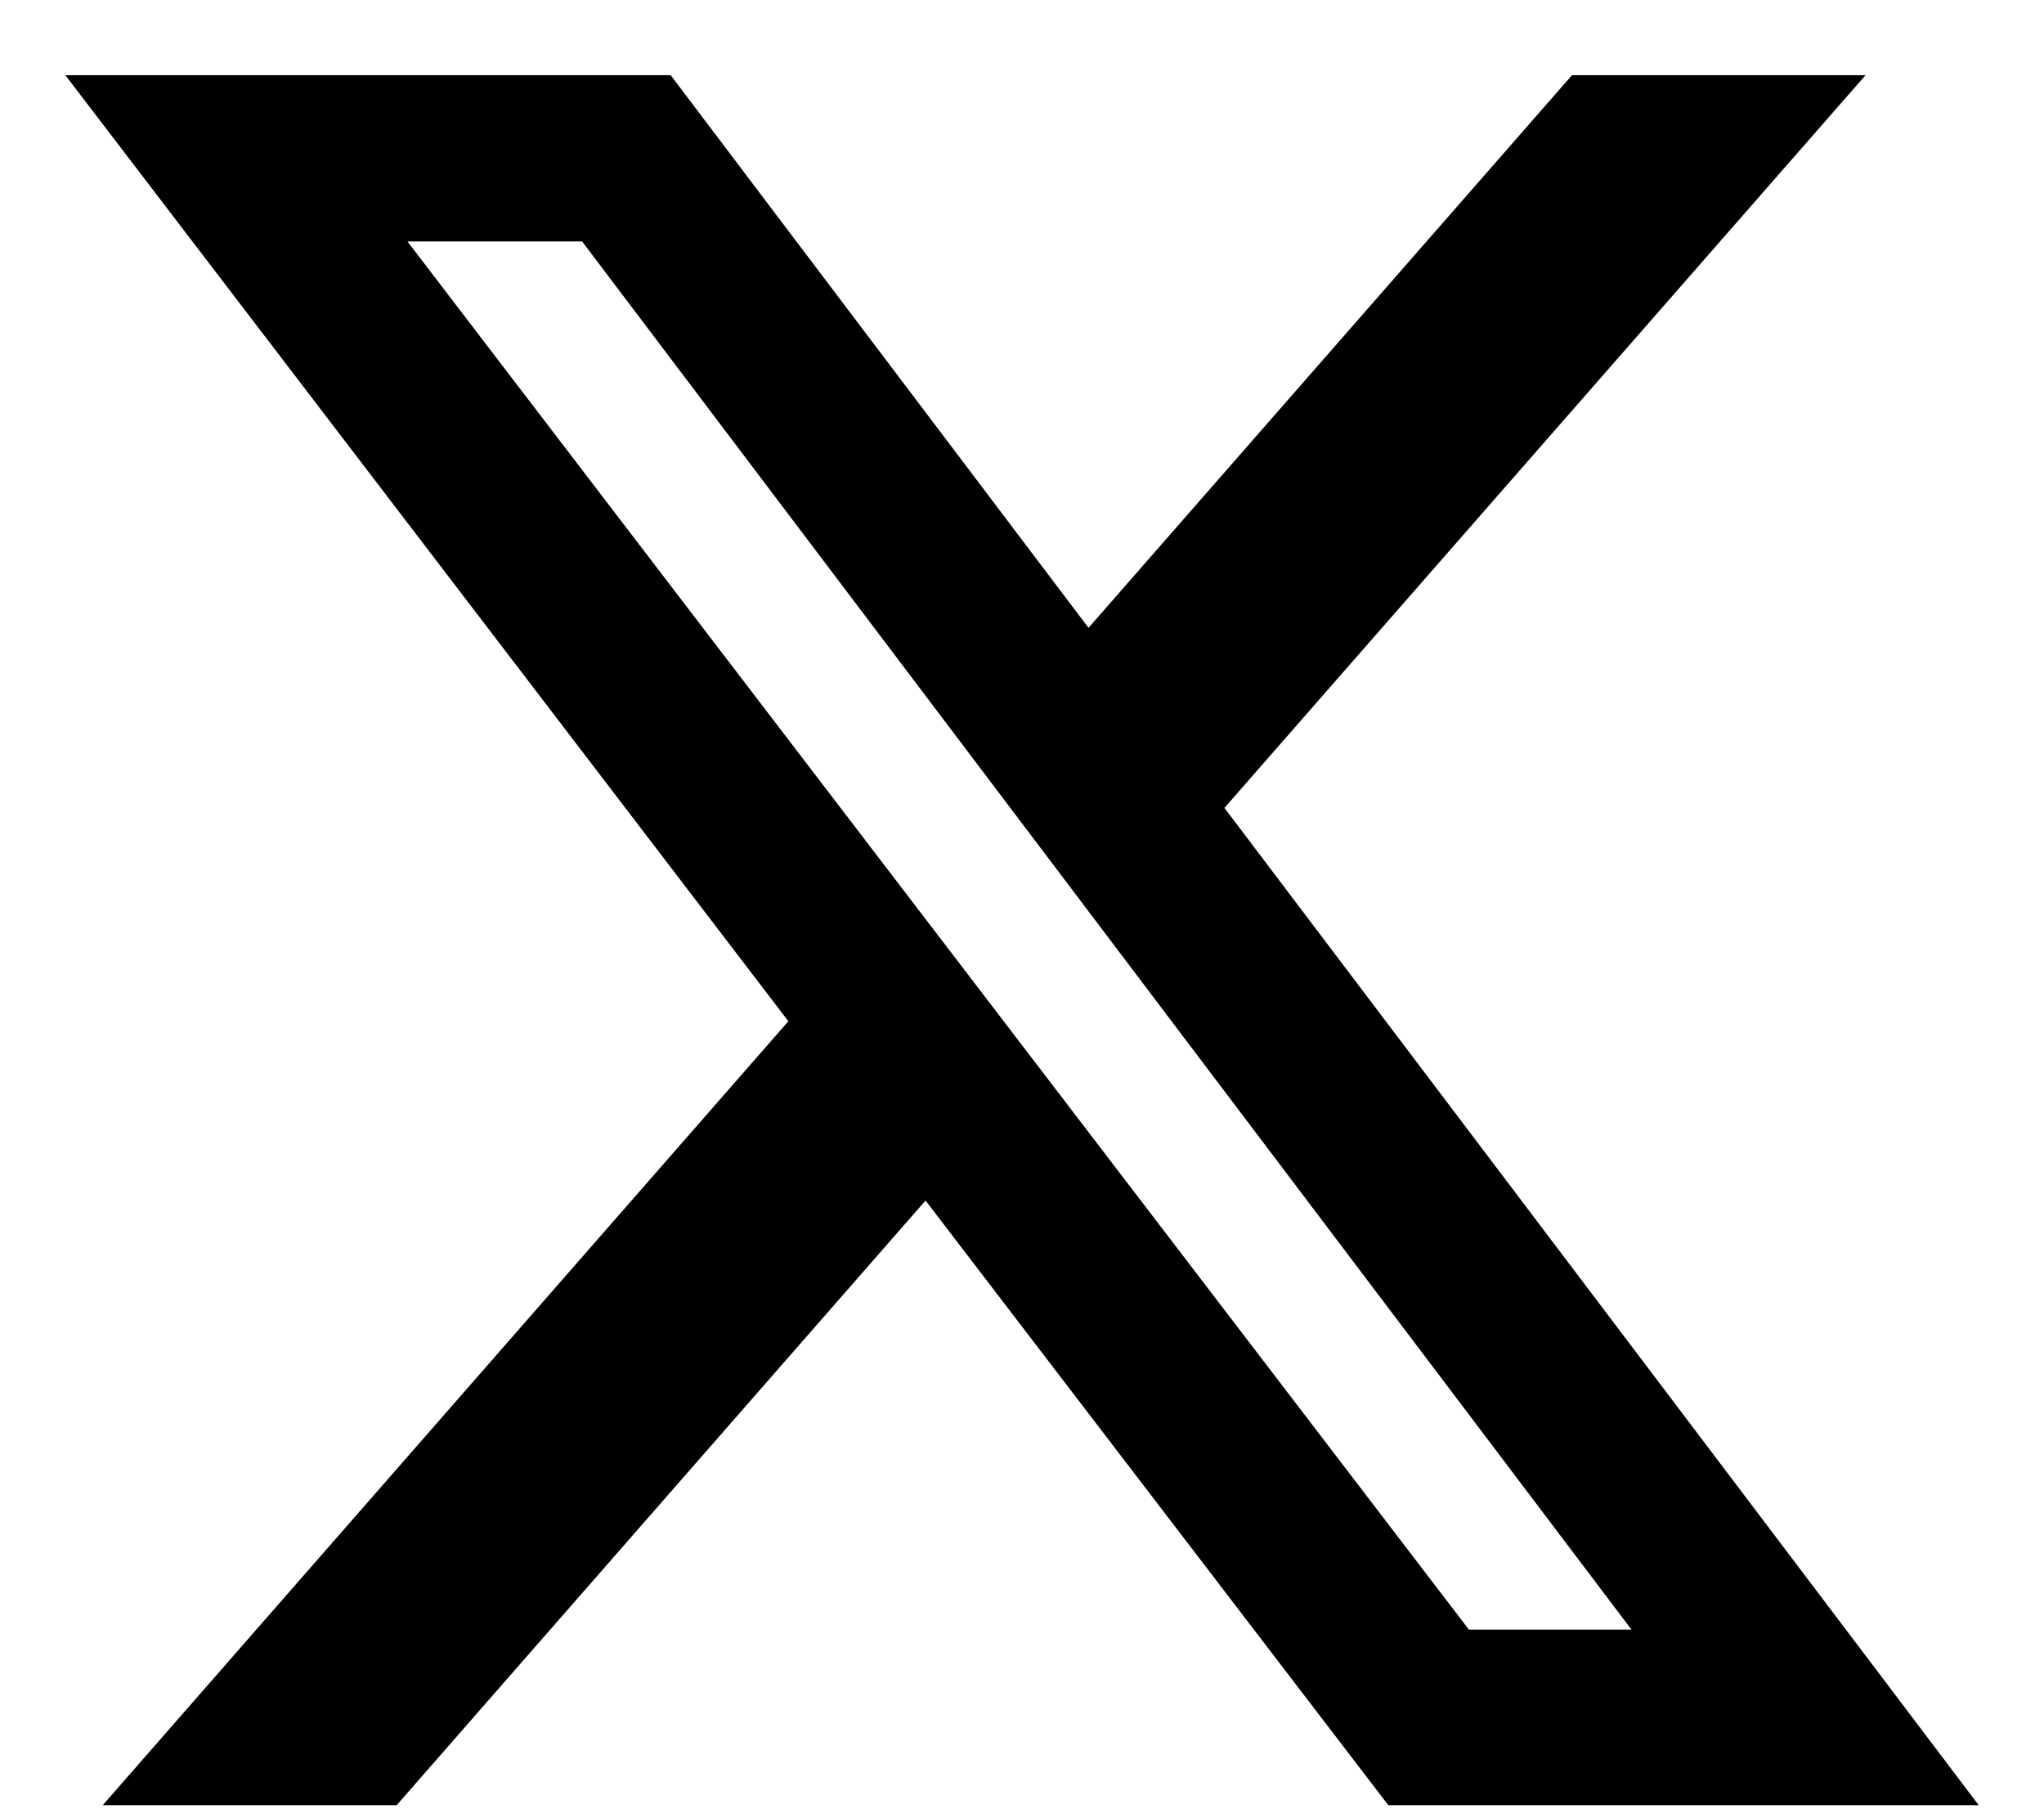
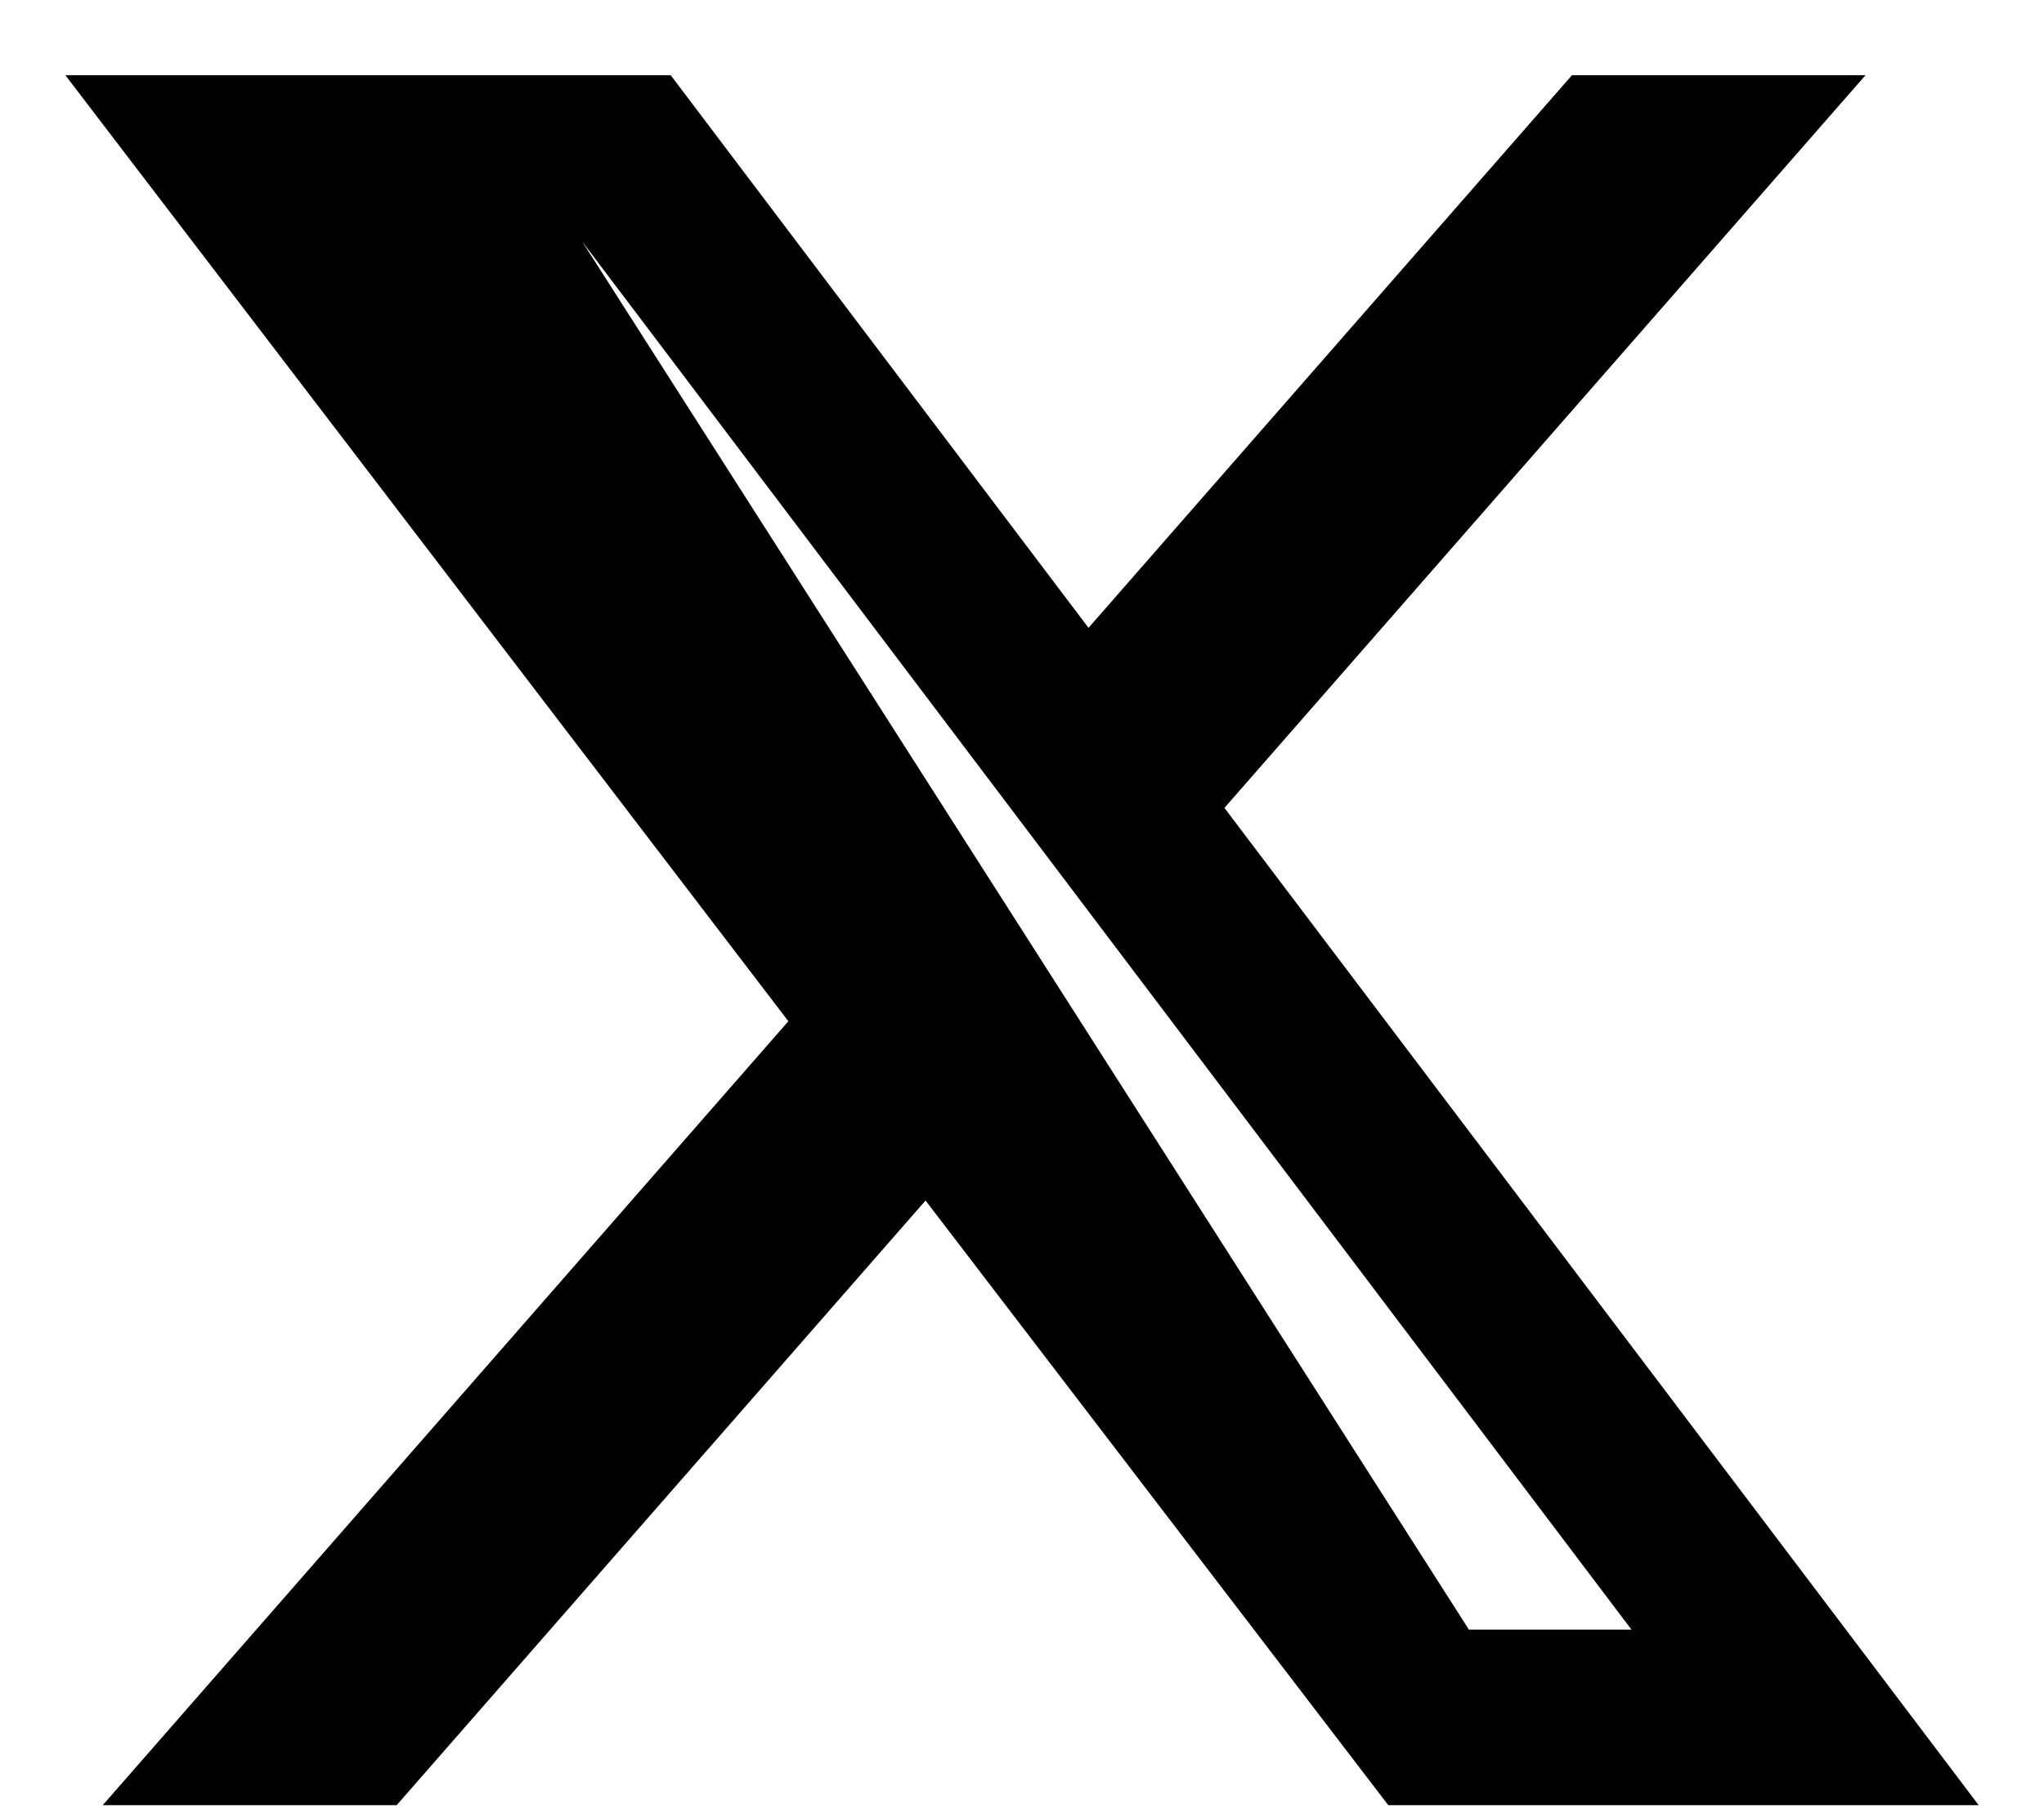
<svg xmlns="http://www.w3.org/2000/svg" width="26" height="23" viewBox="0 0 26 23" fill="#000" preserveAspectRatio="xMidYMid meet">
-   <path d="M19.996 0.956H23.73L15.575 10.274L25.169 22.956H17.659L11.773 15.267L5.046 22.956H1.307L10.028 12.987L0.831 0.956H8.531L13.846 7.984L19.996 0.956ZM18.685 20.724H20.753L7.405 3.071H5.183L18.685 20.724Z" />
+   <path d="M19.996 0.956H23.73L15.575 10.274L25.169 22.956H17.659L11.773 15.267L5.046 22.956H1.307L10.028 12.987L0.831 0.956H8.531L13.846 7.984L19.996 0.956ZM18.685 20.724H20.753L7.405 3.071L18.685 20.724Z" />
</svg>